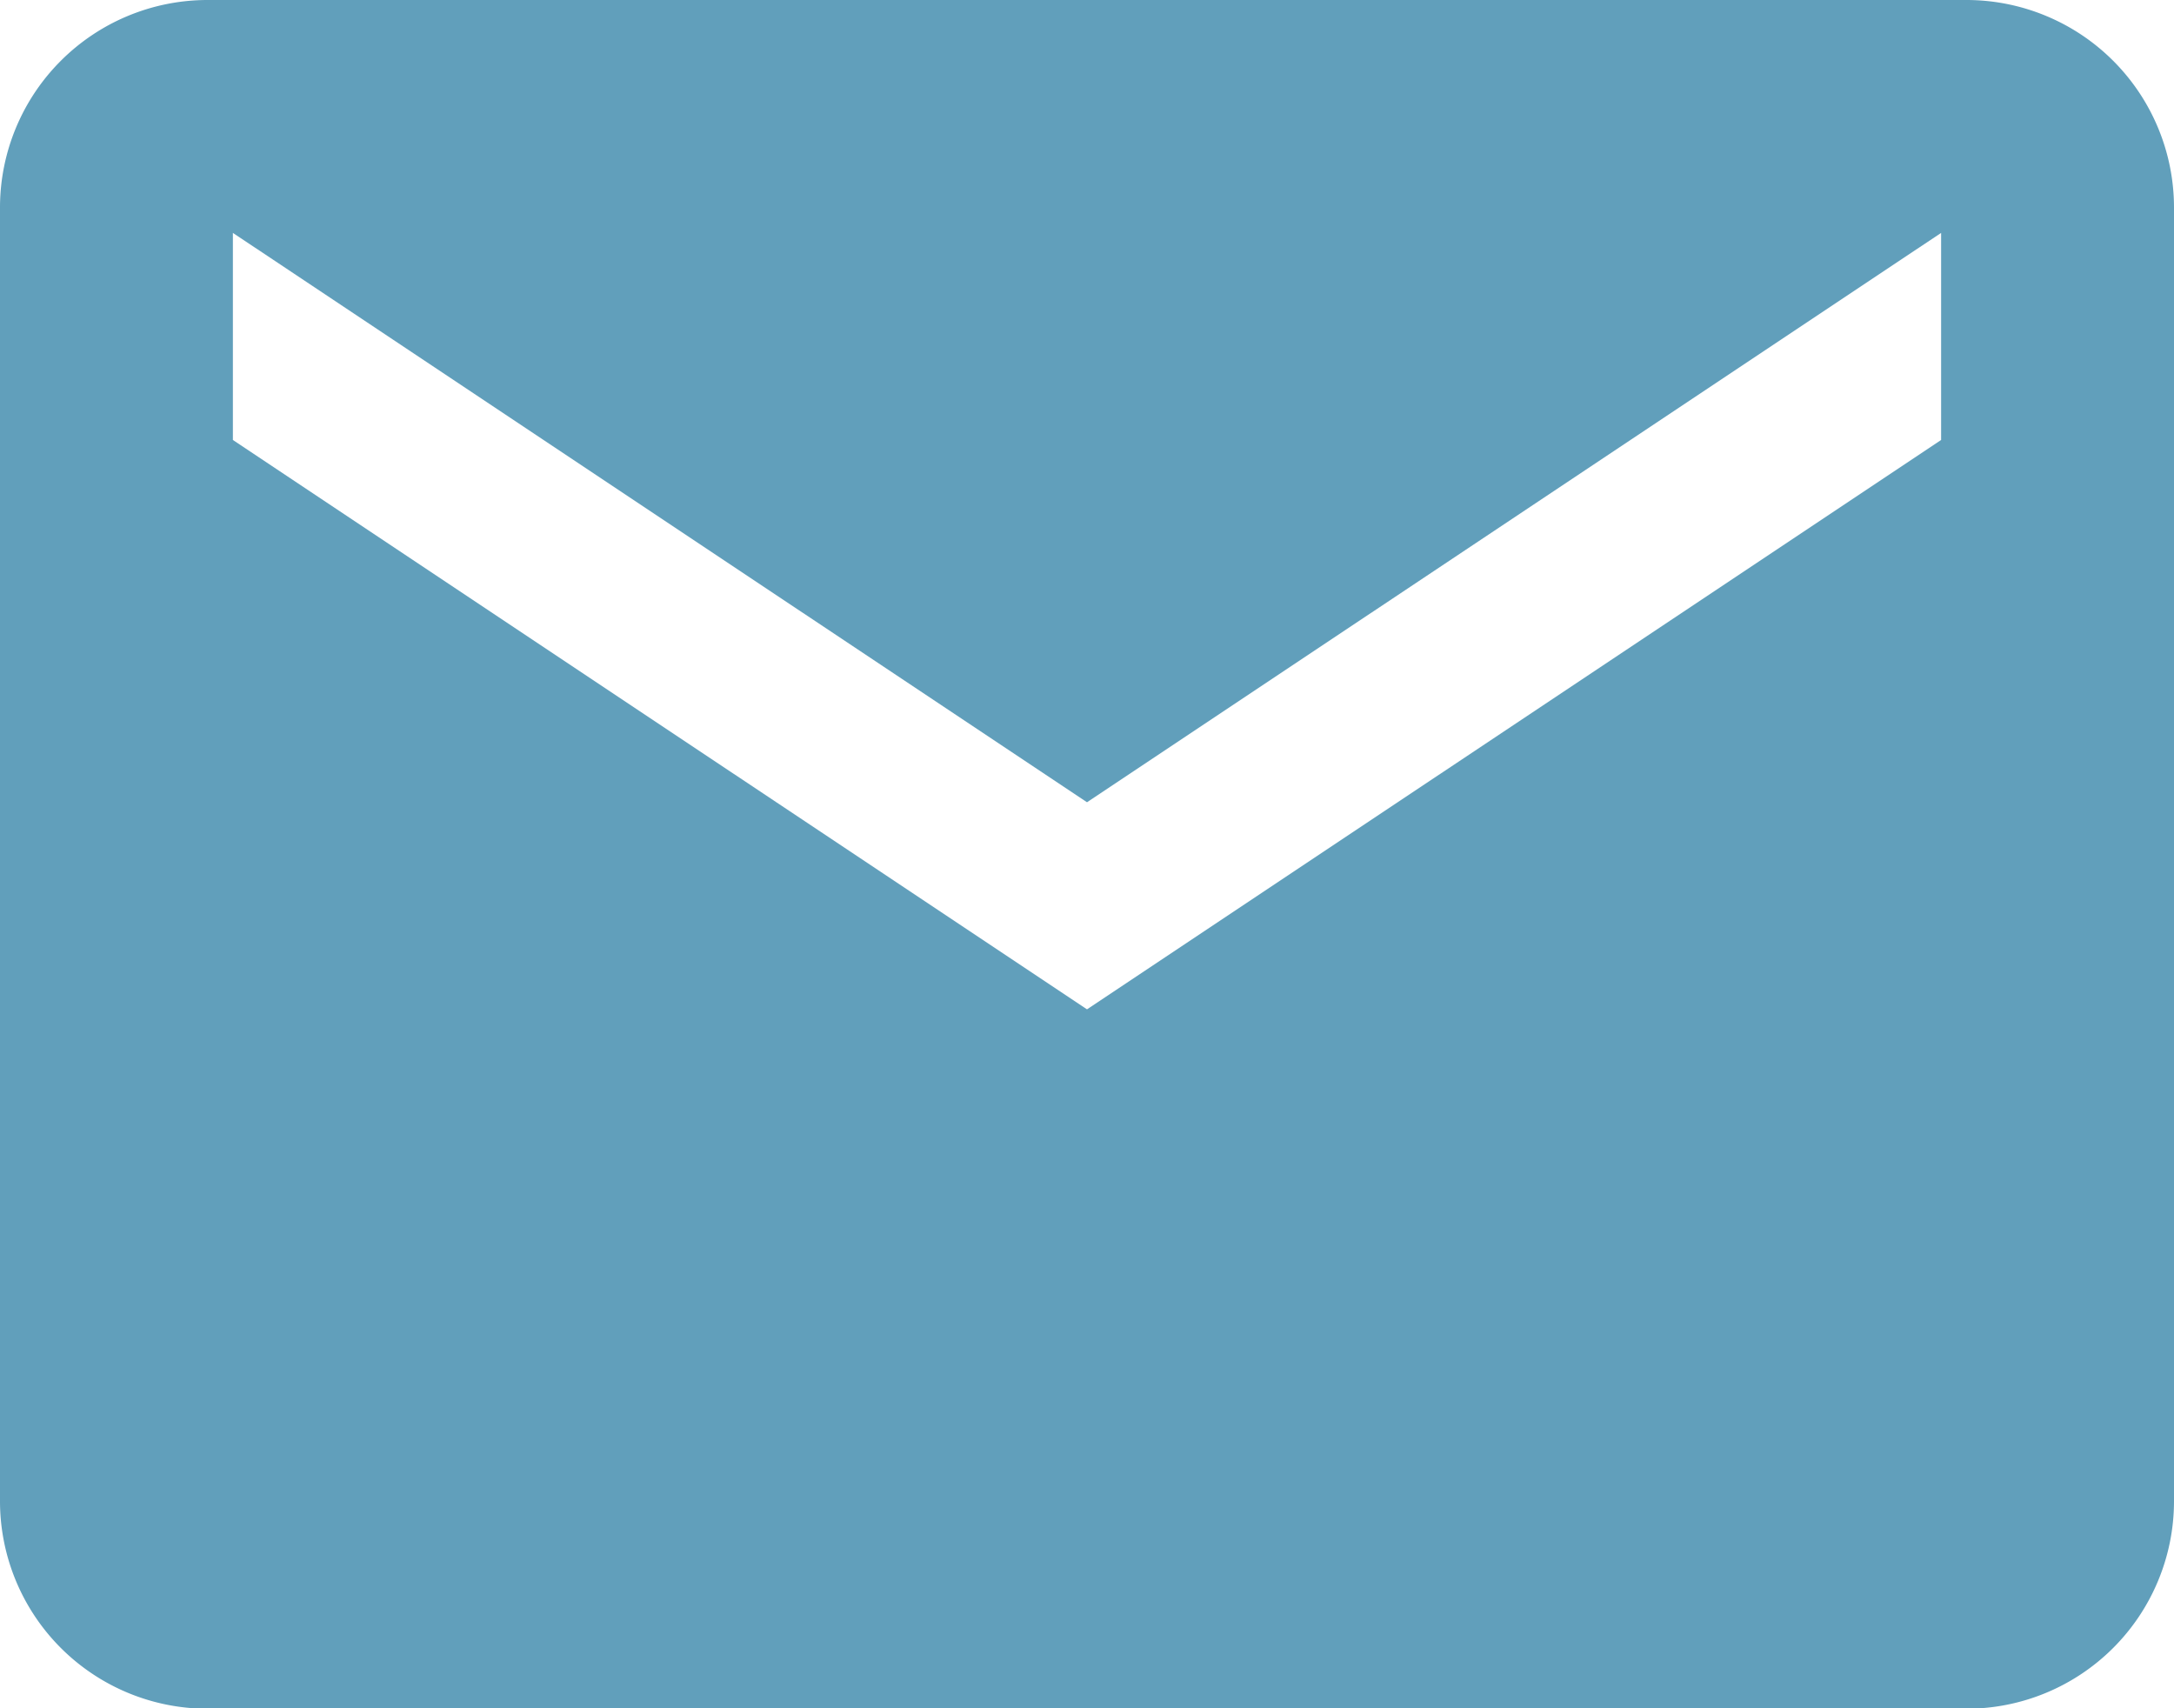
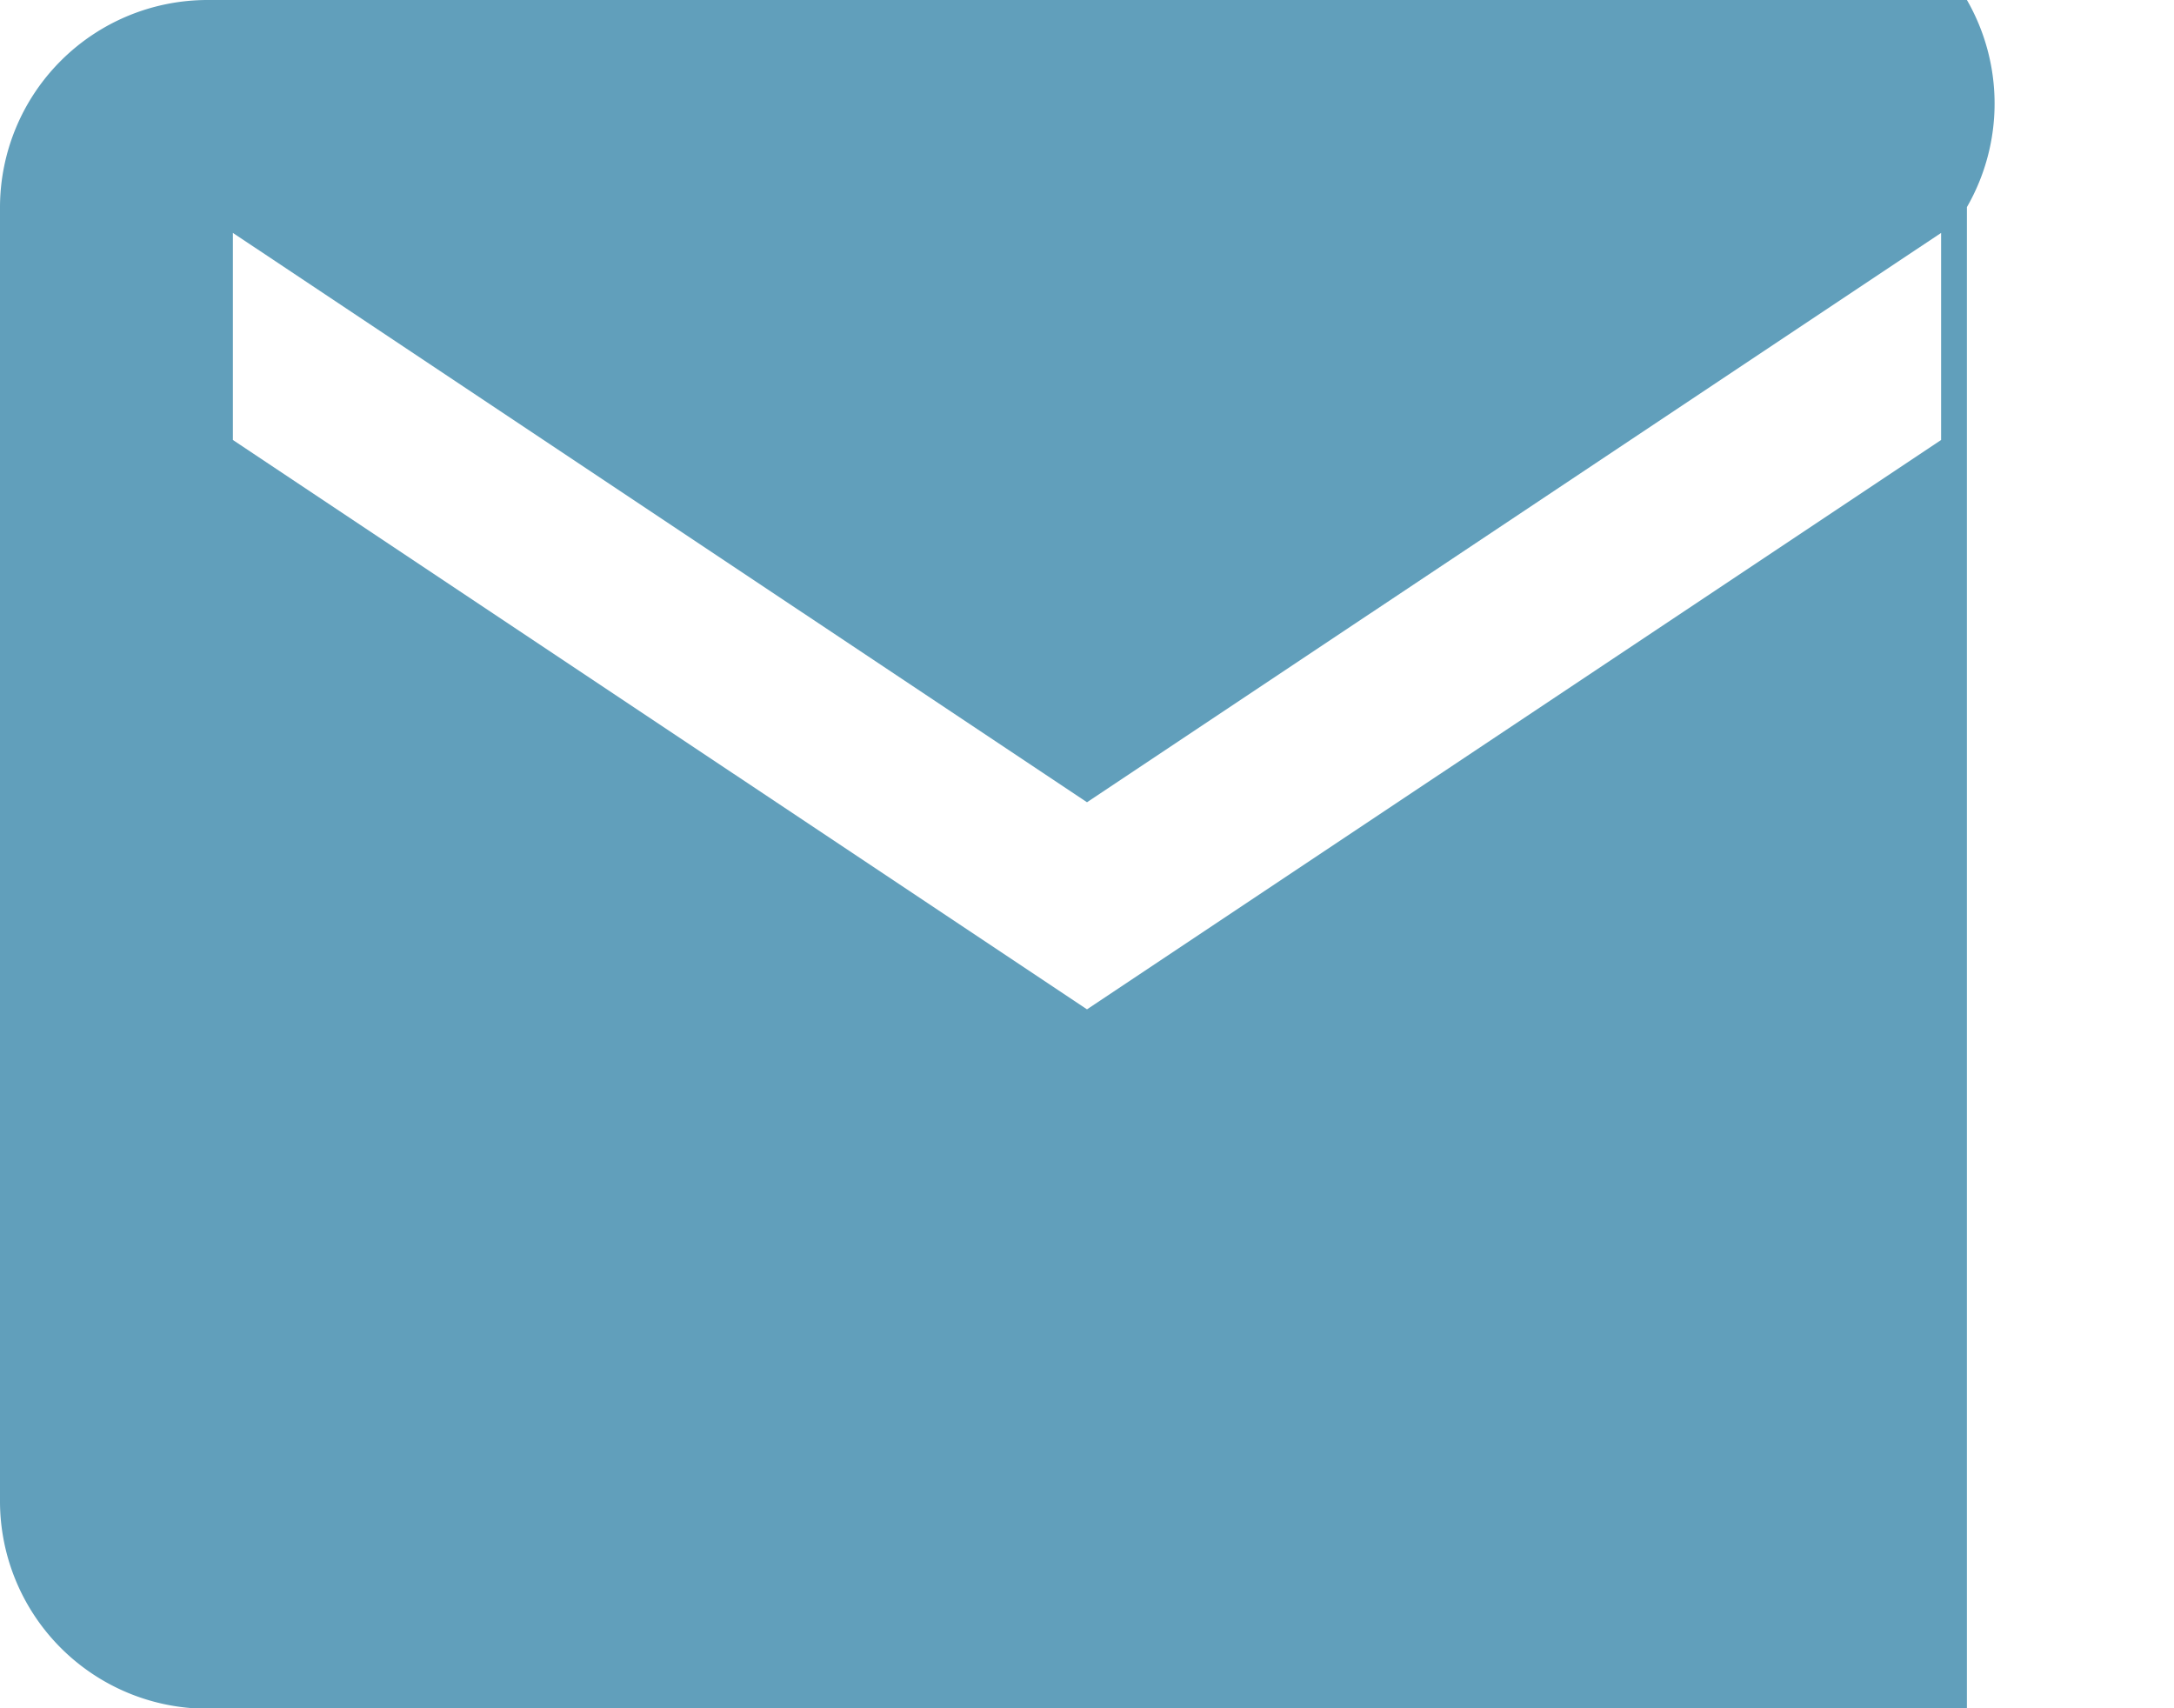
<svg xmlns="http://www.w3.org/2000/svg" width="16" height="12.571" viewBox="0 0 16 12.571">
-   <path id="Icon_ionic-md-mail" data-name="Icon ionic-md-mail" d="M16.726,5.625H3.774A1.528,1.528,0,0,0,2.25,7.149v9.524A1.528,1.528,0,0,0,3.774,18.2H16.726a1.528,1.528,0,0,0,1.524-1.524V7.149A1.528,1.528,0,0,0,16.726,5.625Zm-.19,3.238-6.286,4.19L3.964,8.863V7.339l6.286,4.19,6.286-4.19Z" transform="translate(-2.25 -5.625)" fill="#619fbb" />
+   <path id="Icon_ionic-md-mail" data-name="Icon ionic-md-mail" d="M16.726,5.625H3.774A1.528,1.528,0,0,0,2.25,7.149v9.524A1.528,1.528,0,0,0,3.774,18.2H16.726V7.149A1.528,1.528,0,0,0,16.726,5.625Zm-.19,3.238-6.286,4.19L3.964,8.863V7.339l6.286,4.19,6.286-4.19Z" transform="translate(-2.25 -5.625)" fill="#619fbb" />
</svg>